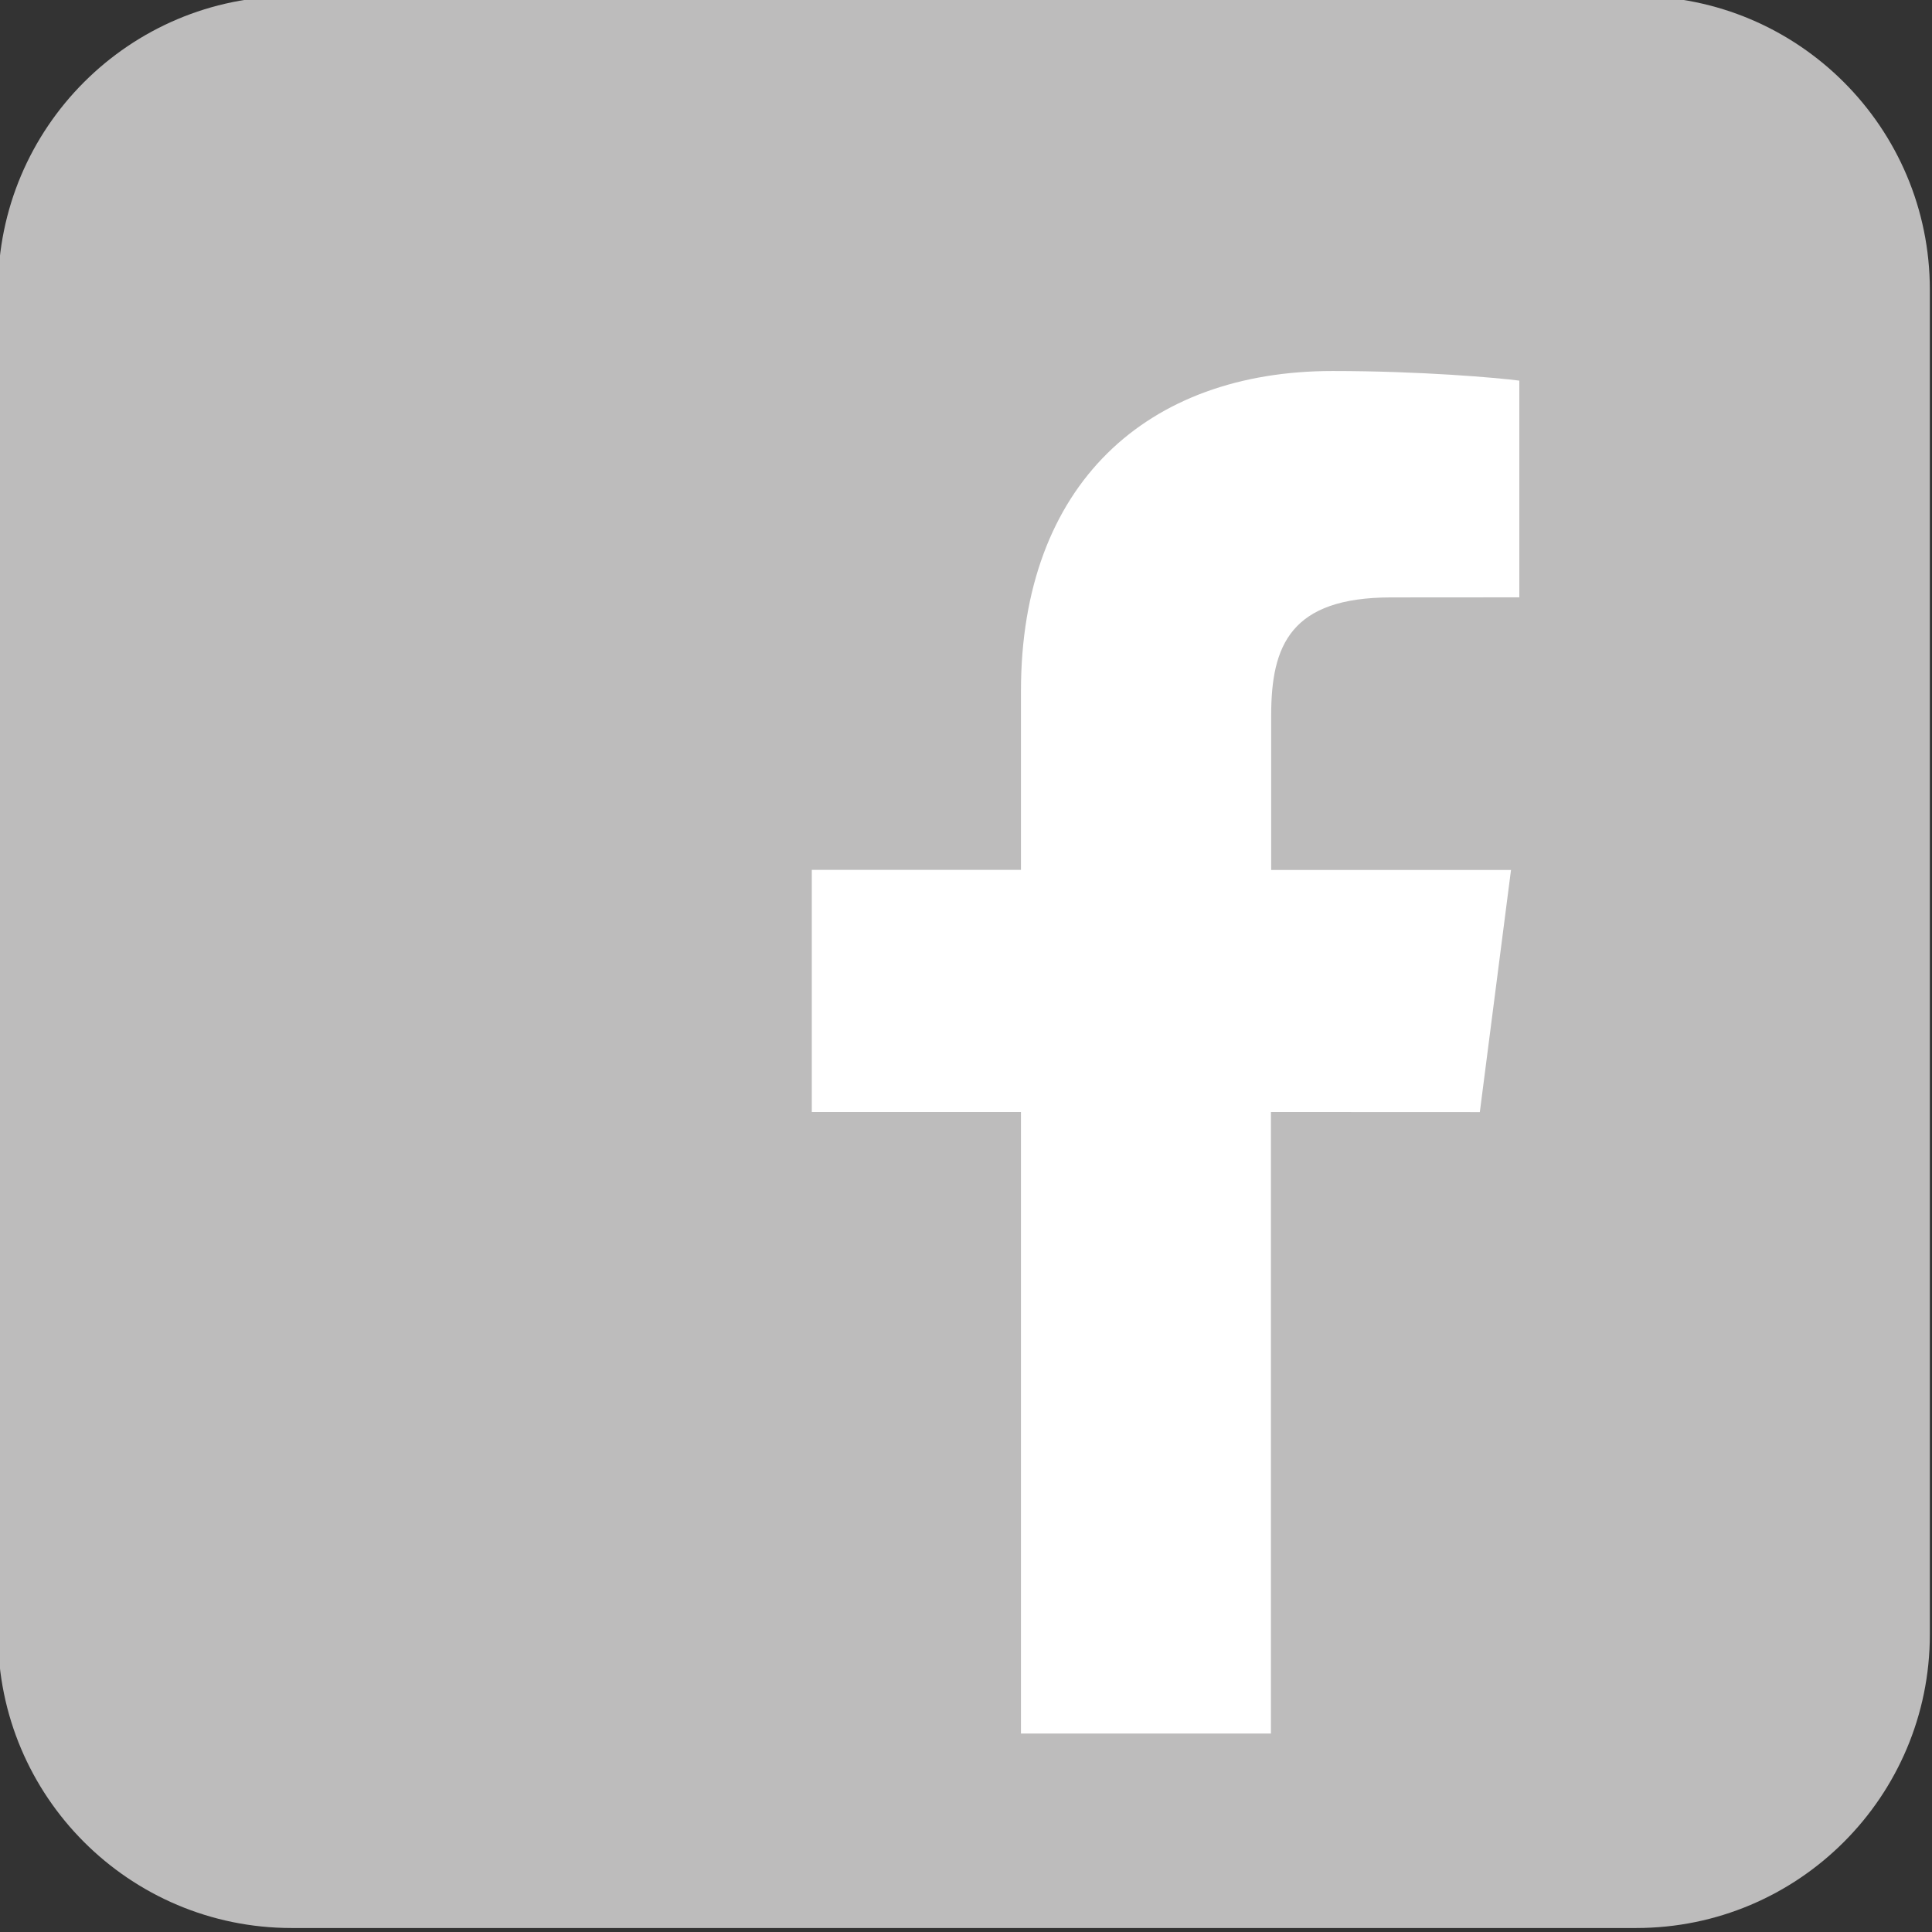
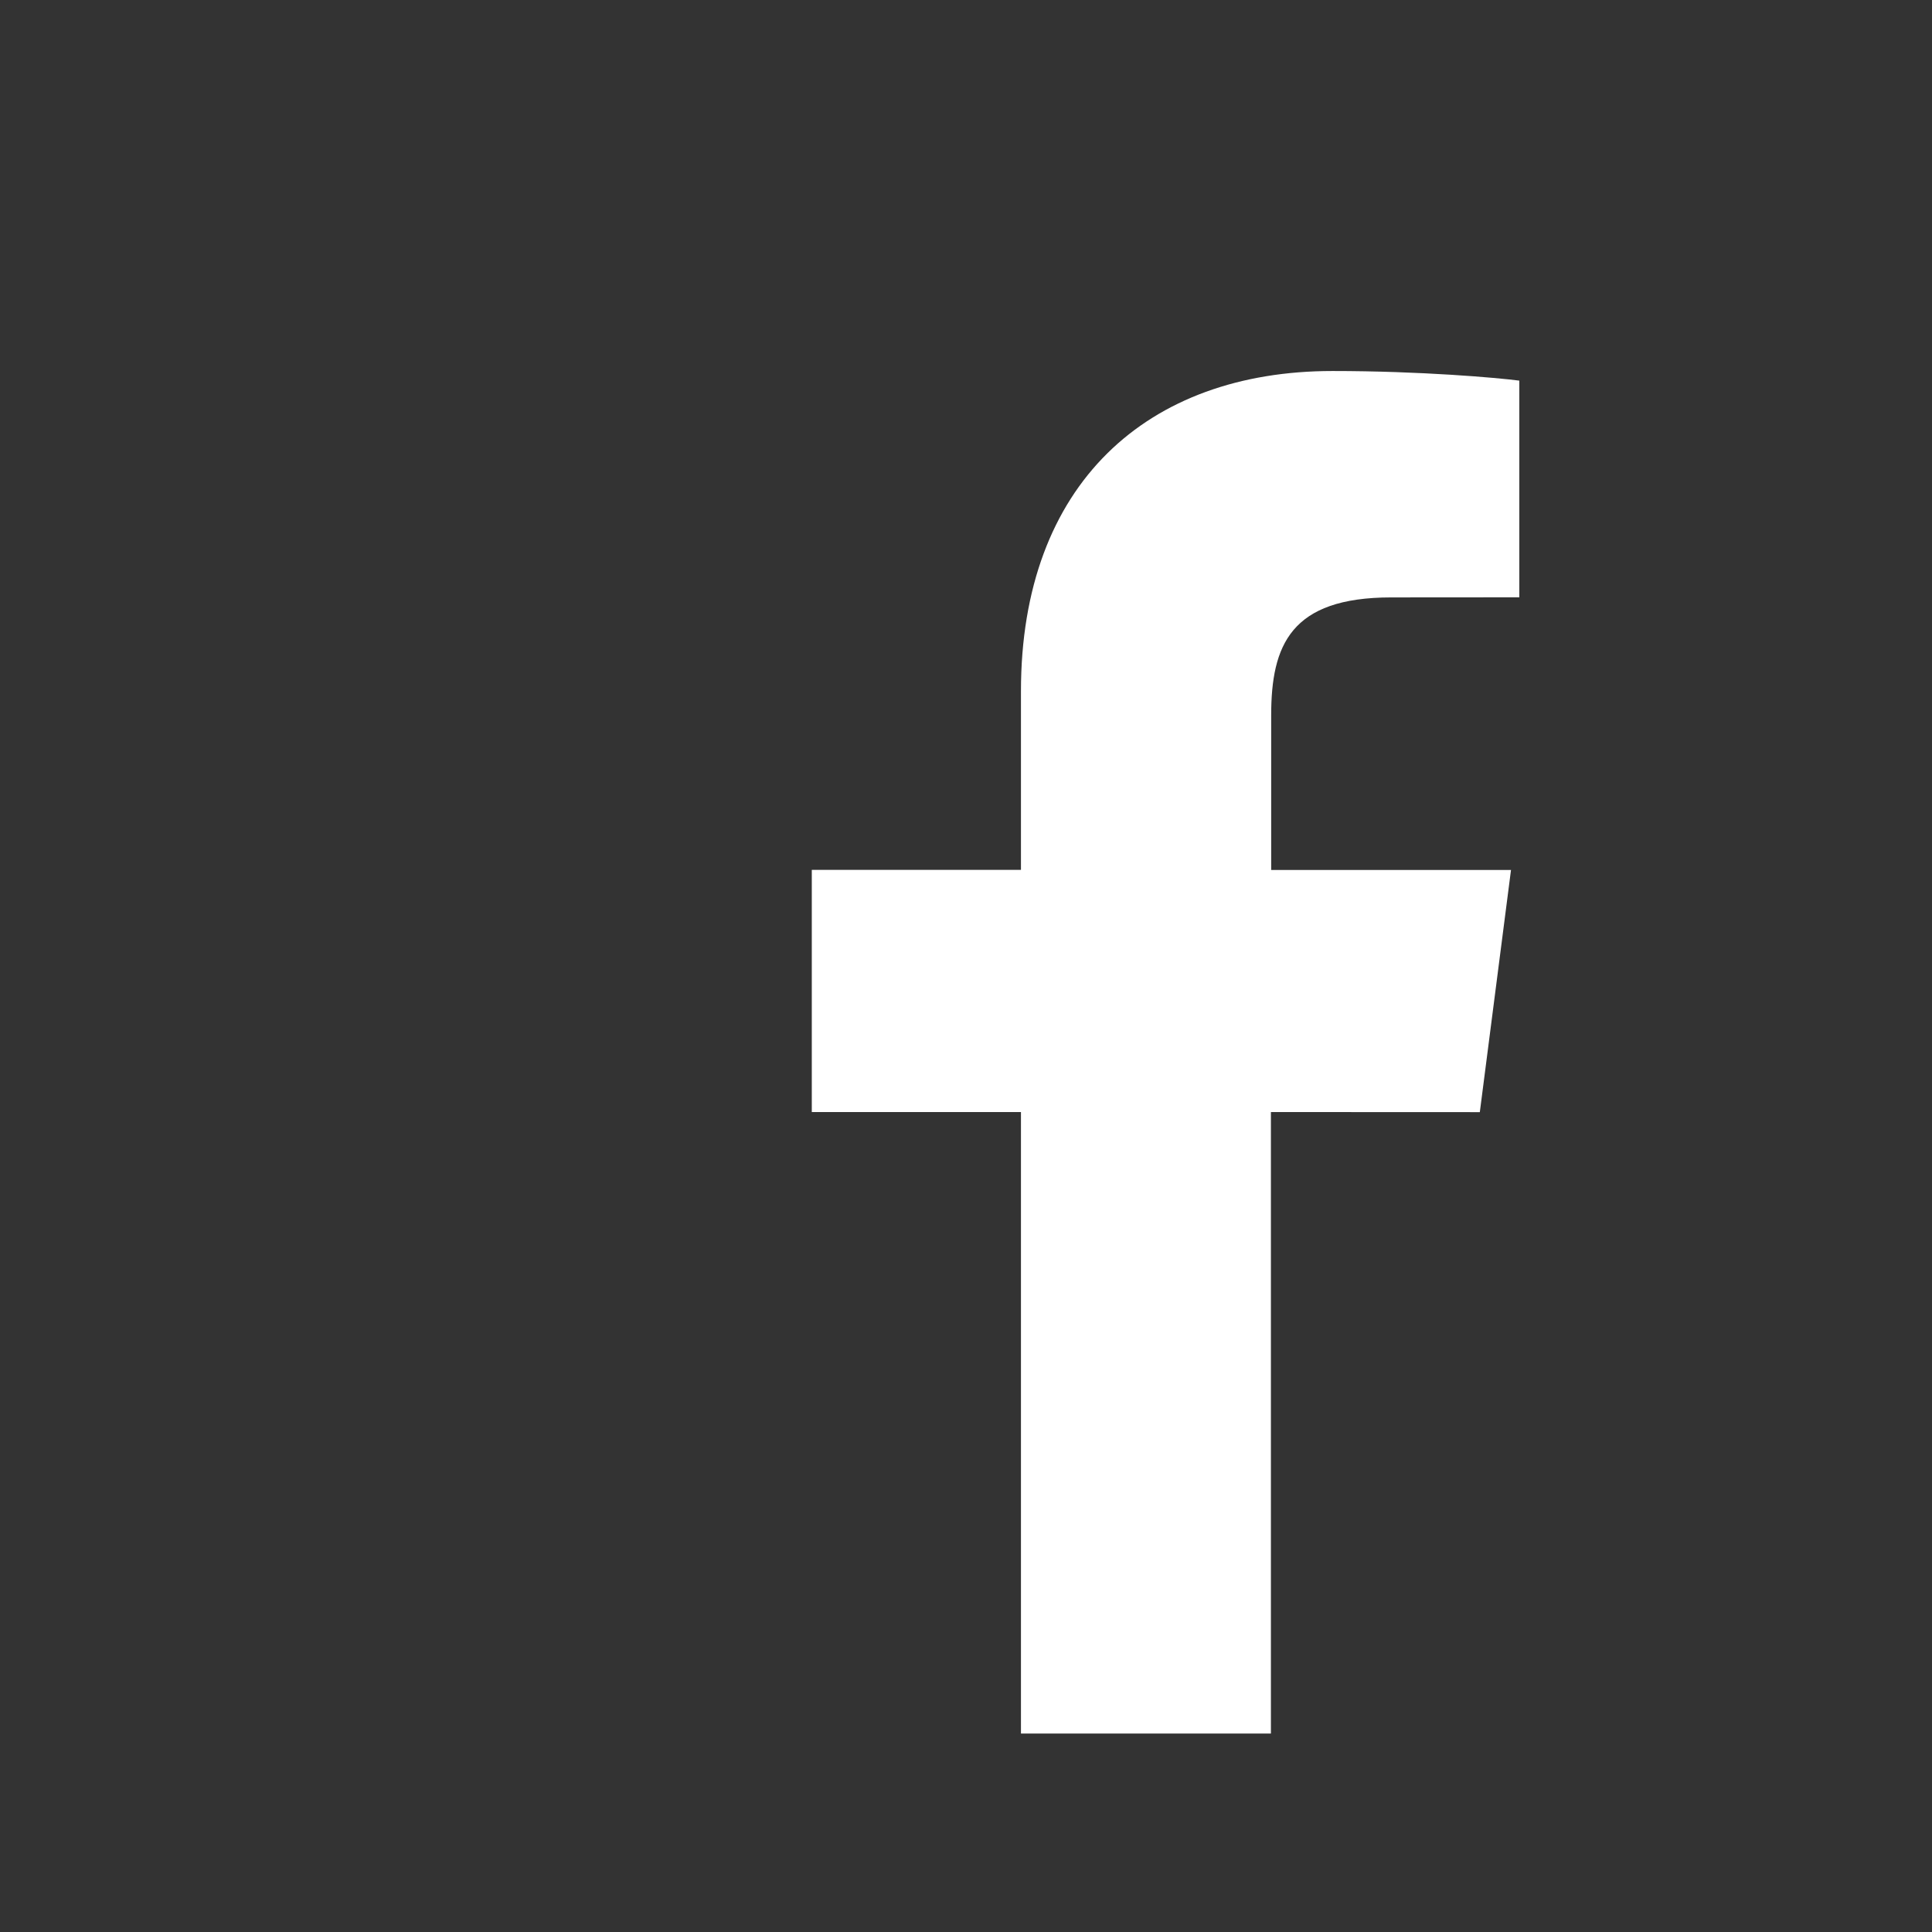
<svg xmlns="http://www.w3.org/2000/svg" xmlns:ns1="http://www.inkscape.org/namespaces/inkscape" xmlns:ns2="http://sodipodi.sourceforge.net/DTD/sodipodi-0.dtd" width="9.525mm" height="9.525mm" viewBox="0 0 9.525 9.525" version="1.1" id="svg2864" ns1:version="0.92.4 (5da689c313, 2019-01-14)" ns2:docname="fb-logo.svg">
  <rect x="0" y="0" width="9.525" height="9.525" fill="#333333" stroke="none" />
  <defs id="defs2858" />
  <ns2:namedview id="base" pagecolor="#ffffff" bordercolor="#666666" borderopacity="1.0" ns1:pageopacity="0.0" ns1:pageshadow="2" ns1:zoom="5.6" ns1:cx="-7.488556" ns1:cy="3.2168151" ns1:document-units="mm" ns1:current-layer="layer1" showgrid="false" ns1:window-width="1920" ns1:window-height="1017" ns1:window-x="-8" ns1:window-y="689" ns1:window-maximized="1" />
  <g ns1:label="Taso 1" ns1:groupmode="layer" id="layer1" transform="translate(-71.118,-129.494)">
    <g id="g3419" transform="matrix(1.281,0,0,1.281,-19.994,-39.084)">
-       <path ns1:connector-curvature="0" id="path66" style="fill:#bdbcbc;fill-opacity:1;fill-rule:nonzero;stroke:none;stroke-width:0.353" d="m 78.553,137.889 c 0,0.624 -0.506,1.13 -1.13,1.13 h -5.175 c -0.624,0 -1.13,-0.506 -1.13,-1.13 v -5.175 c 0,-0.624 0.506,-1.13 1.13,-1.13 h 5.175 c 0.624,0 1.13,0.506 1.13,1.13 z" />
      <path ns1:connector-curvature="0" id="path70" style="fill:#ffffff;fill-opacity:1;fill-rule:nonzero;stroke:none;stroke-width:0.353" d="m 76.821,135.879 0.12,-0.932 h -0.923 v -0.595 c 0,-0.27 0.075,-0.454 0.462,-0.454 l 0.493,-3.5e-4 v -0.834 c -0.085,-0.011 -0.378,-0.037 -0.719,-0.037 -0.712,0 -1.199,0.434 -1.199,1.232 v 0.688 h -0.805 v 0.932 h 0.805 v 2.392 h 0.962 v -2.392 z" />
    </g>
  </g>
</svg>